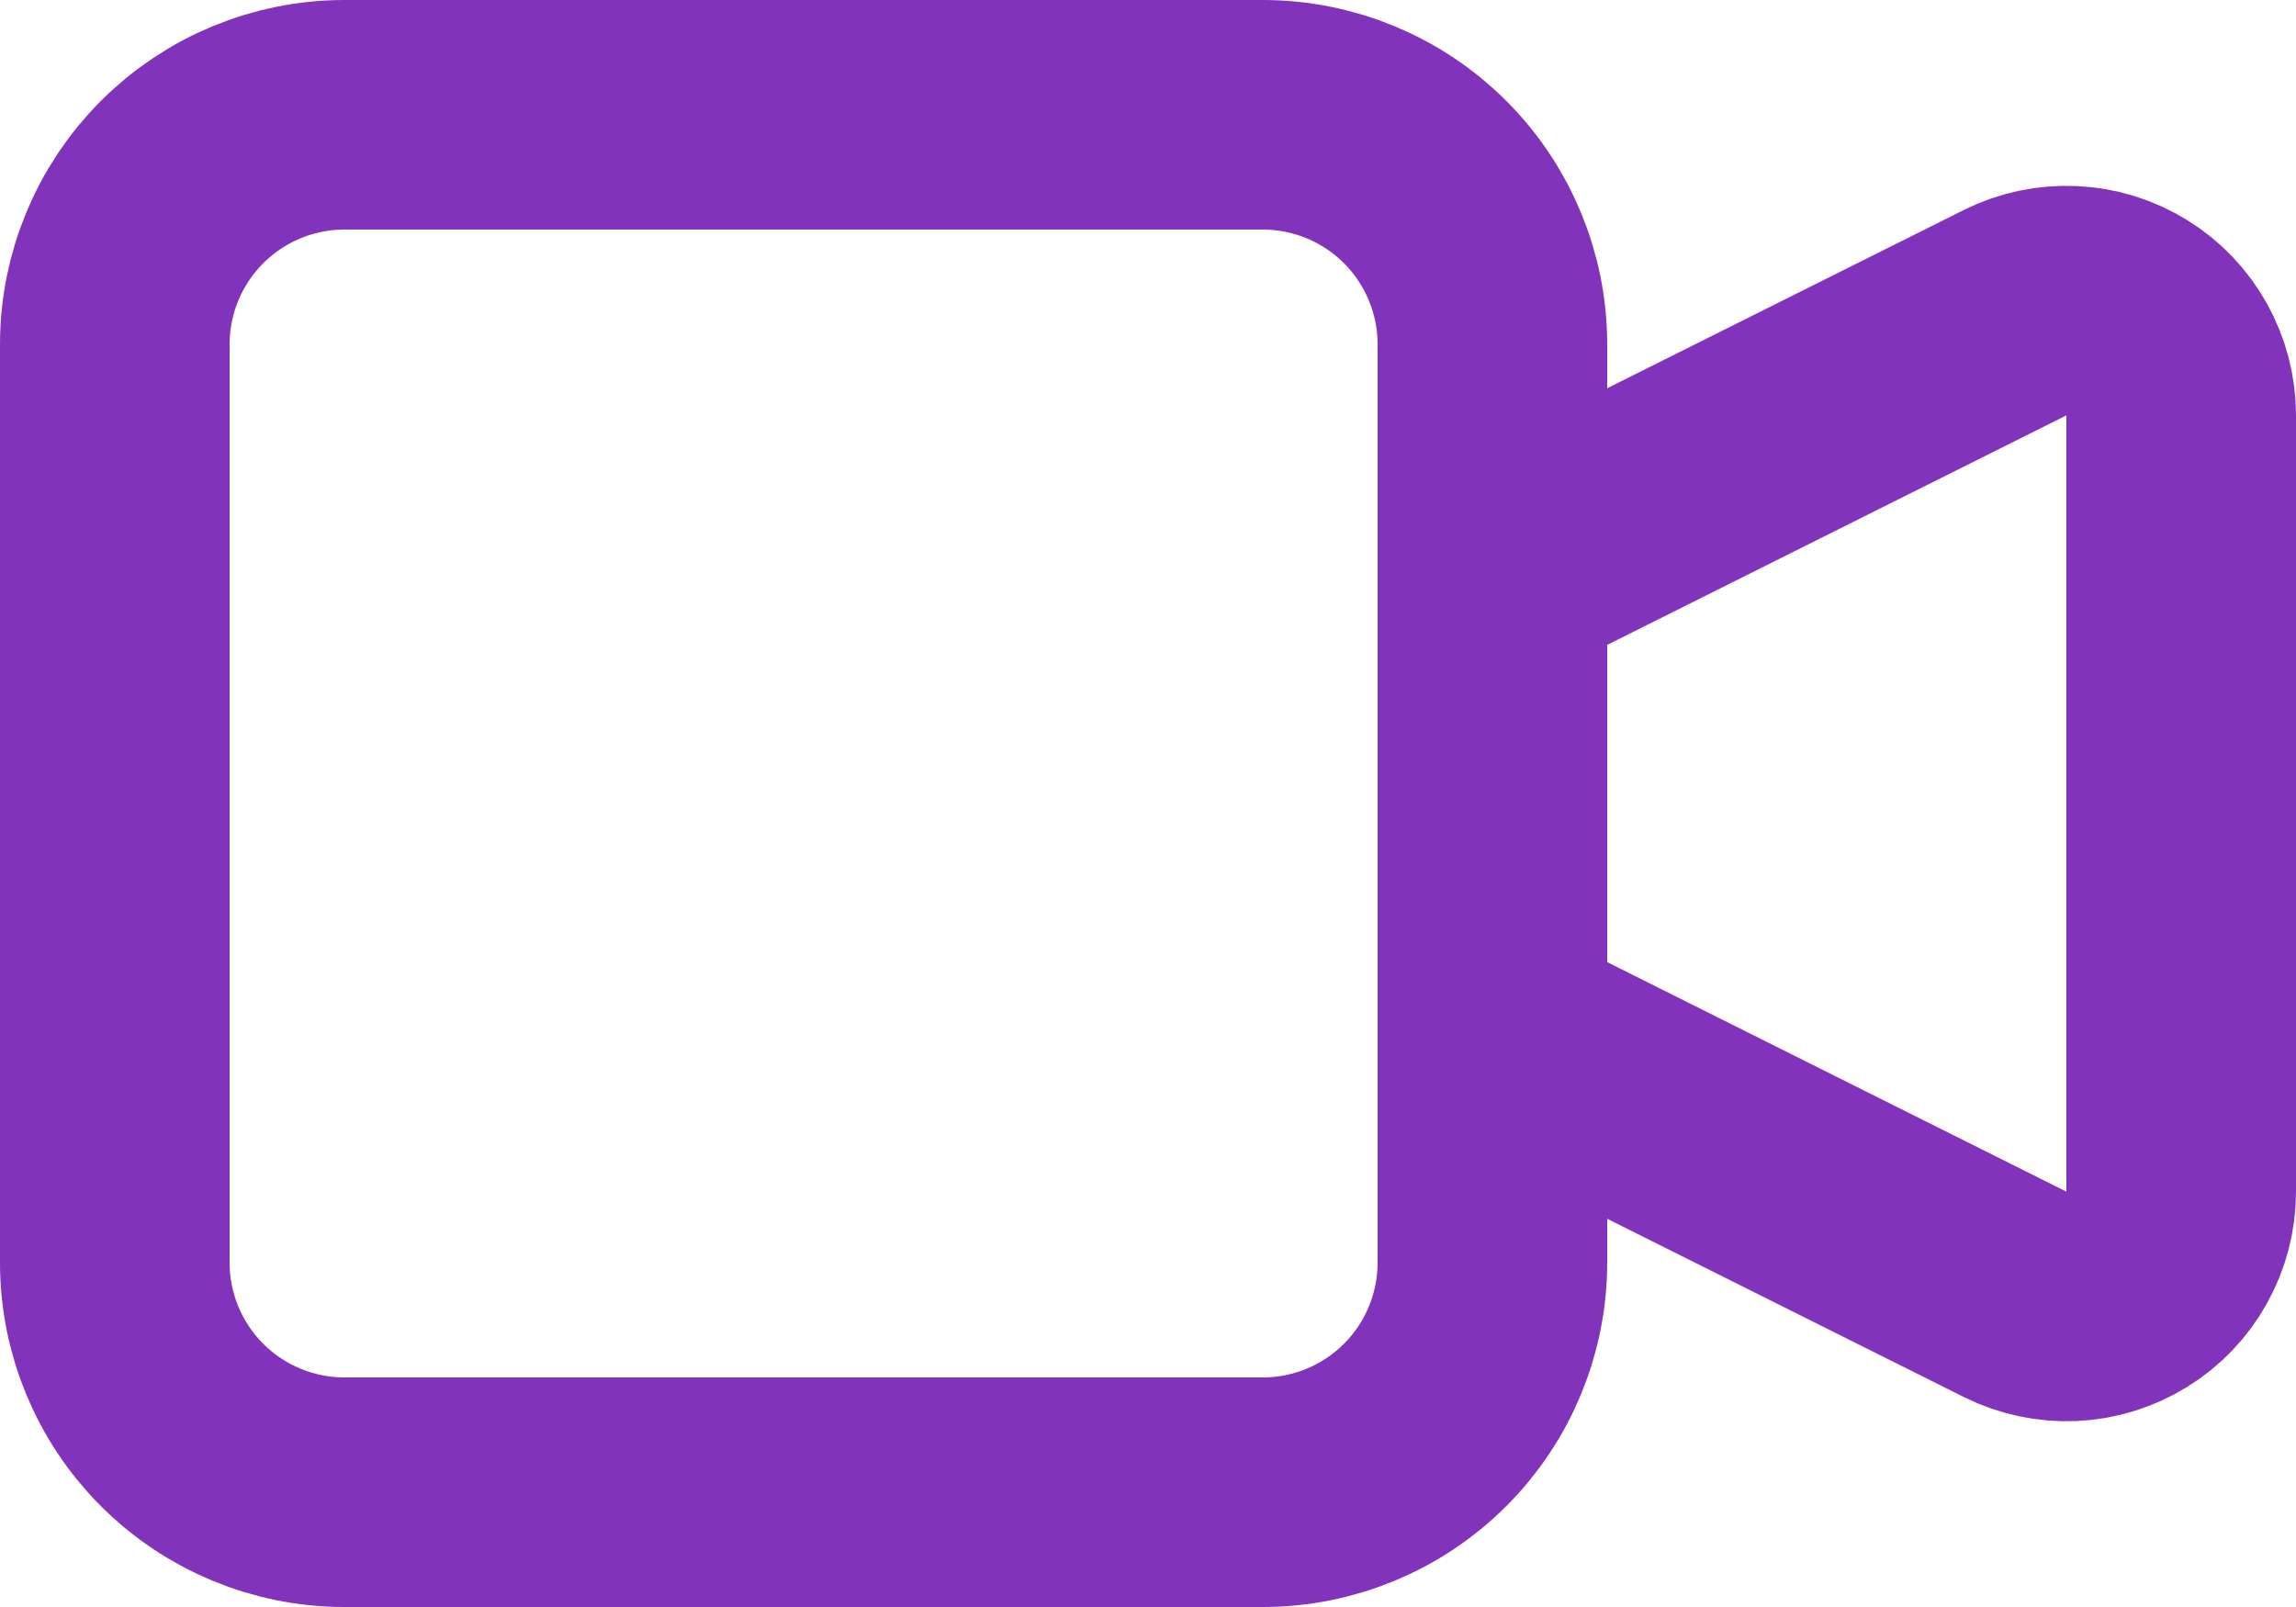
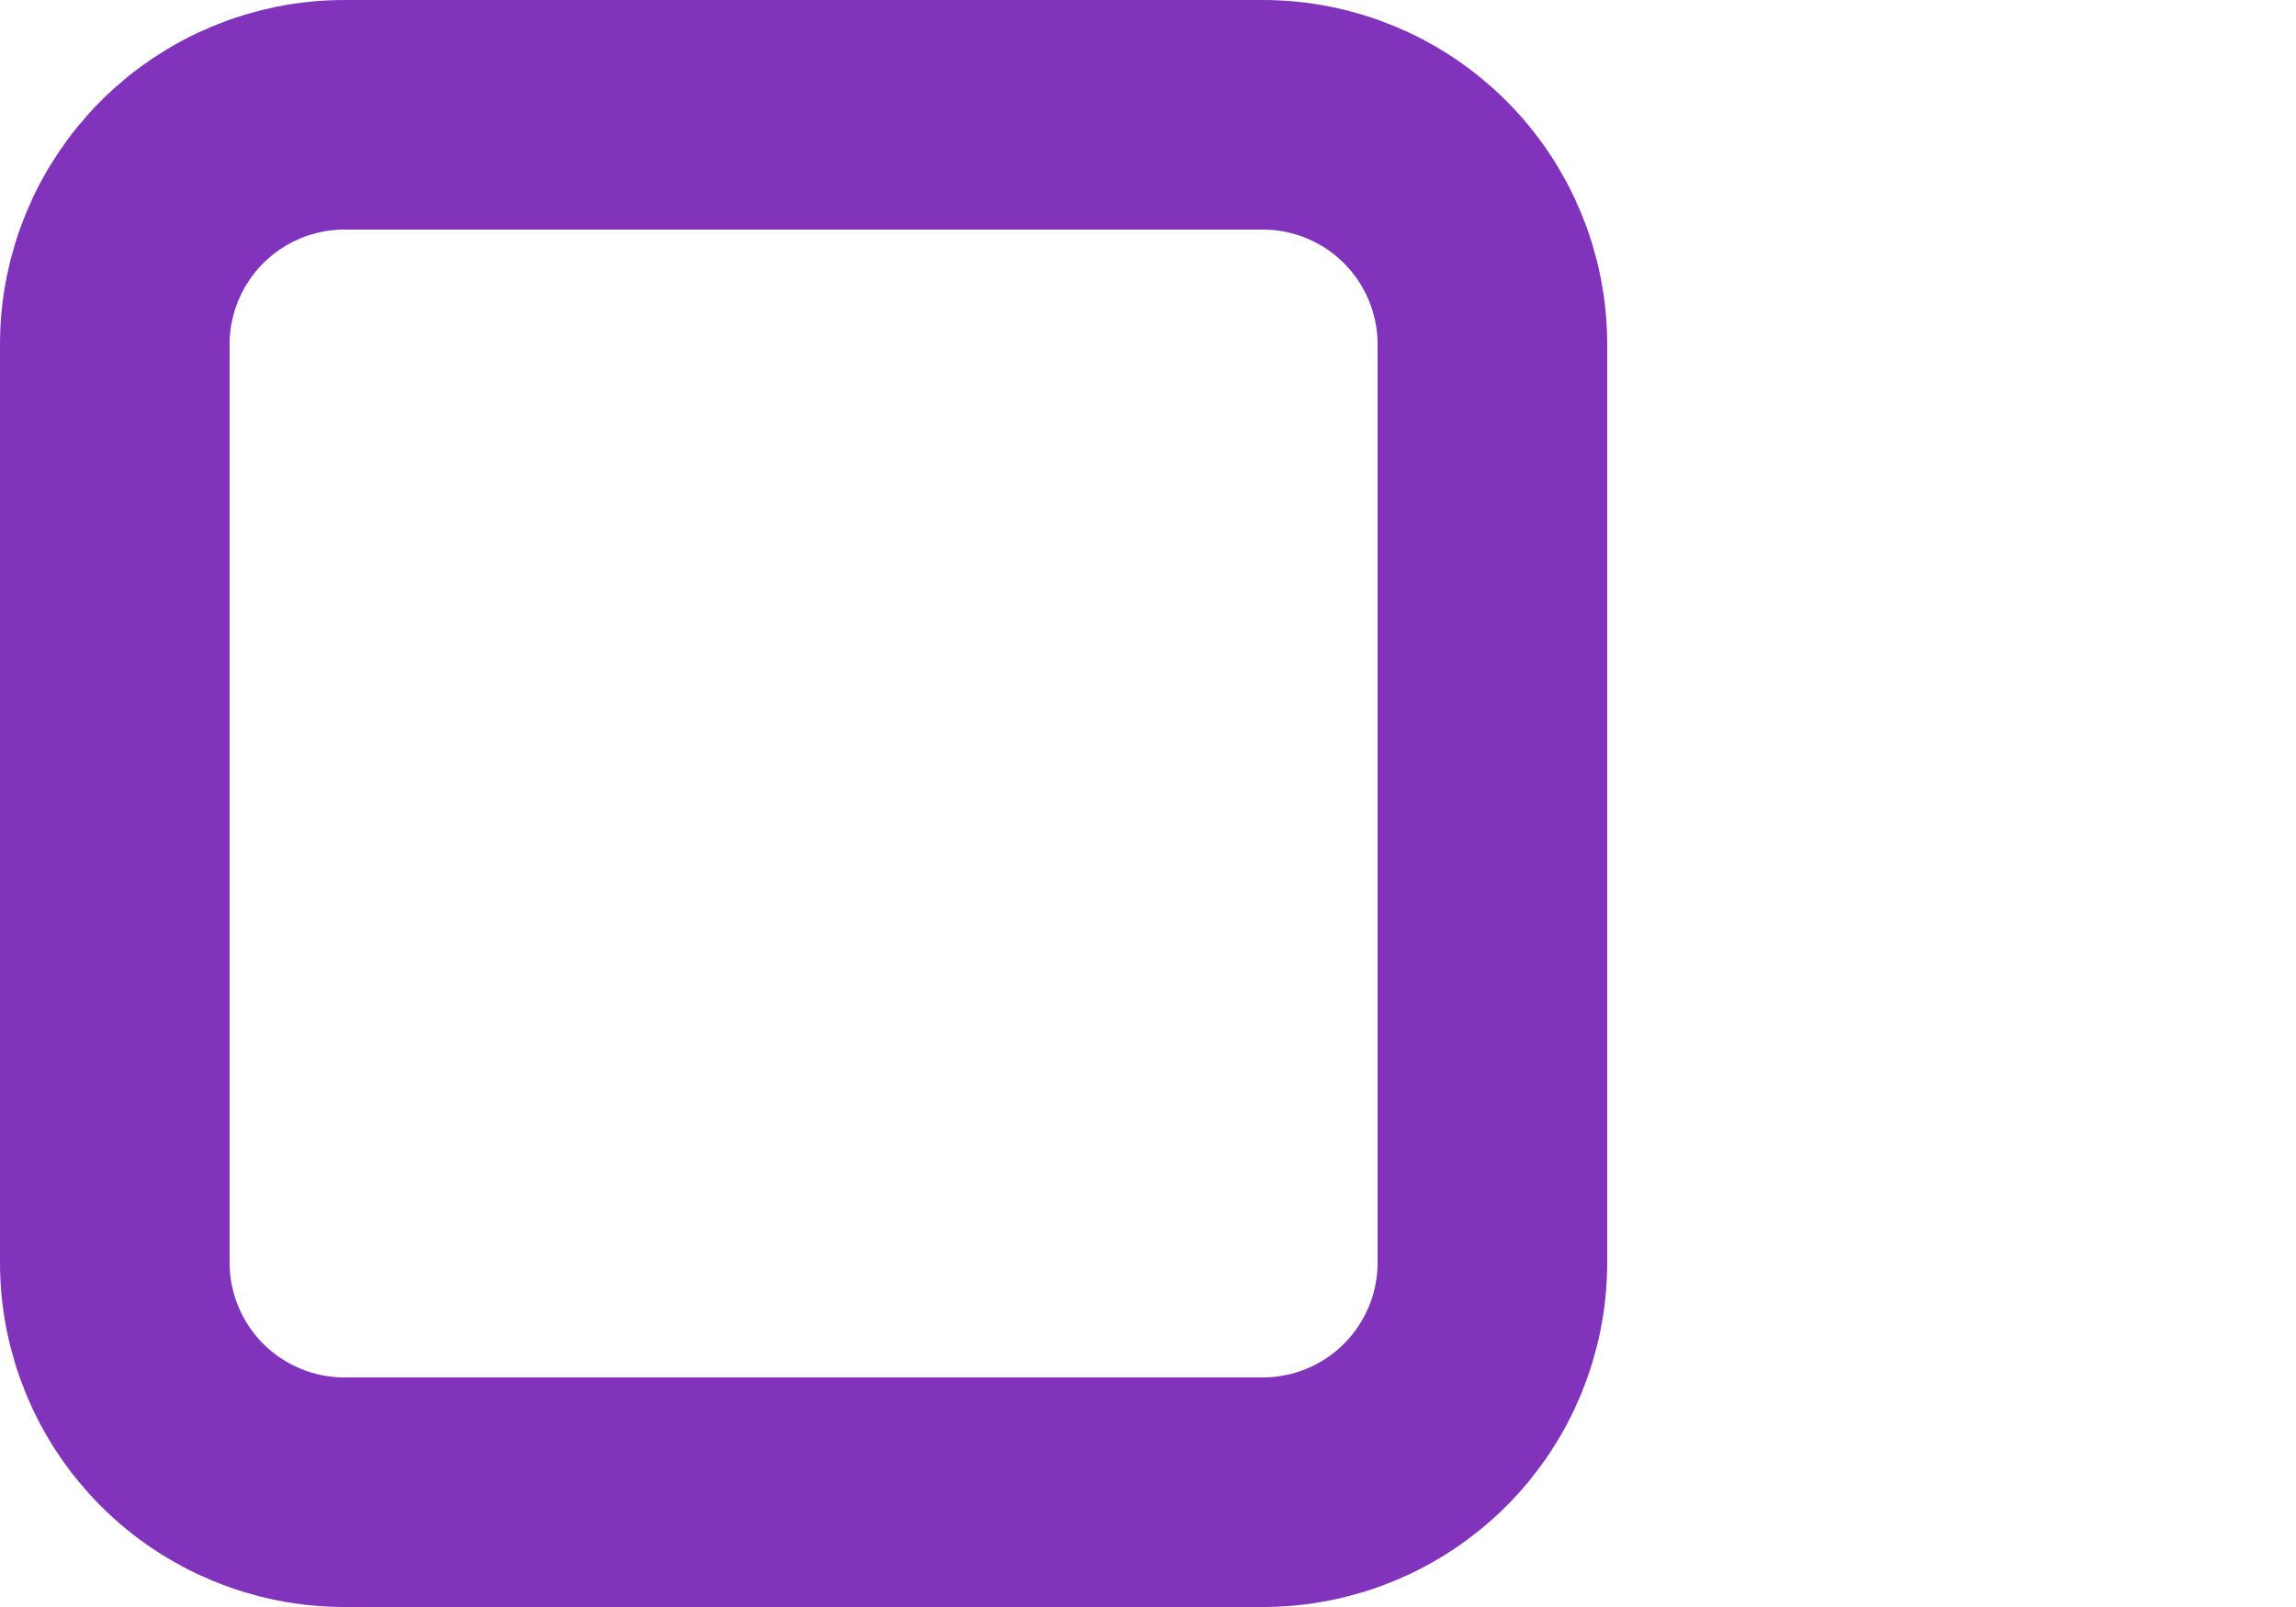
<svg xmlns="http://www.w3.org/2000/svg" width="100%" height="100%" viewBox="0 0 20 14" version="1.1" xml:space="preserve" style="fill-rule:evenodd;clip-rule:evenodd;stroke-linecap:round;stroke-linejoin:round;">
-   <path d="M13,5L17.553,2.724C17.705,2.648 17.875,2.612 18.045,2.62C18.215,2.627 18.381,2.678 18.526,2.768C18.671,2.857 18.79,2.982 18.873,3.131C18.956,3.28 19,3.448 19,3.618L19,10.382C19,10.552 18.956,10.72 18.873,10.869C18.79,11.018 18.671,11.143 18.526,11.232C18.381,11.322 18.215,11.373 18.045,11.381C17.875,11.388 17.705,11.352 17.553,11.276L13,9L13,5Z" style="fill:none;fill-rule:nonzero;stroke:rgb(129,52,187);stroke-width:2px;" />
  <path d="M1,3C1,2.47 1.211,1.961 1.586,1.586C1.961,1.211 2.47,1 3,1L11,1C11.53,1 12.039,1.211 12.414,1.586C12.789,1.961 13,2.47 13,3L13,11C13,11.53 12.789,12.039 12.414,12.414C12.039,12.789 11.53,13 11,13L3,13C2.47,13 1.961,12.789 1.586,12.414C1.211,12.039 1,11.53 1,11L1,3Z" style="fill:none;fill-rule:nonzero;stroke:rgb(129,52,187);stroke-width:2px;" />
</svg>